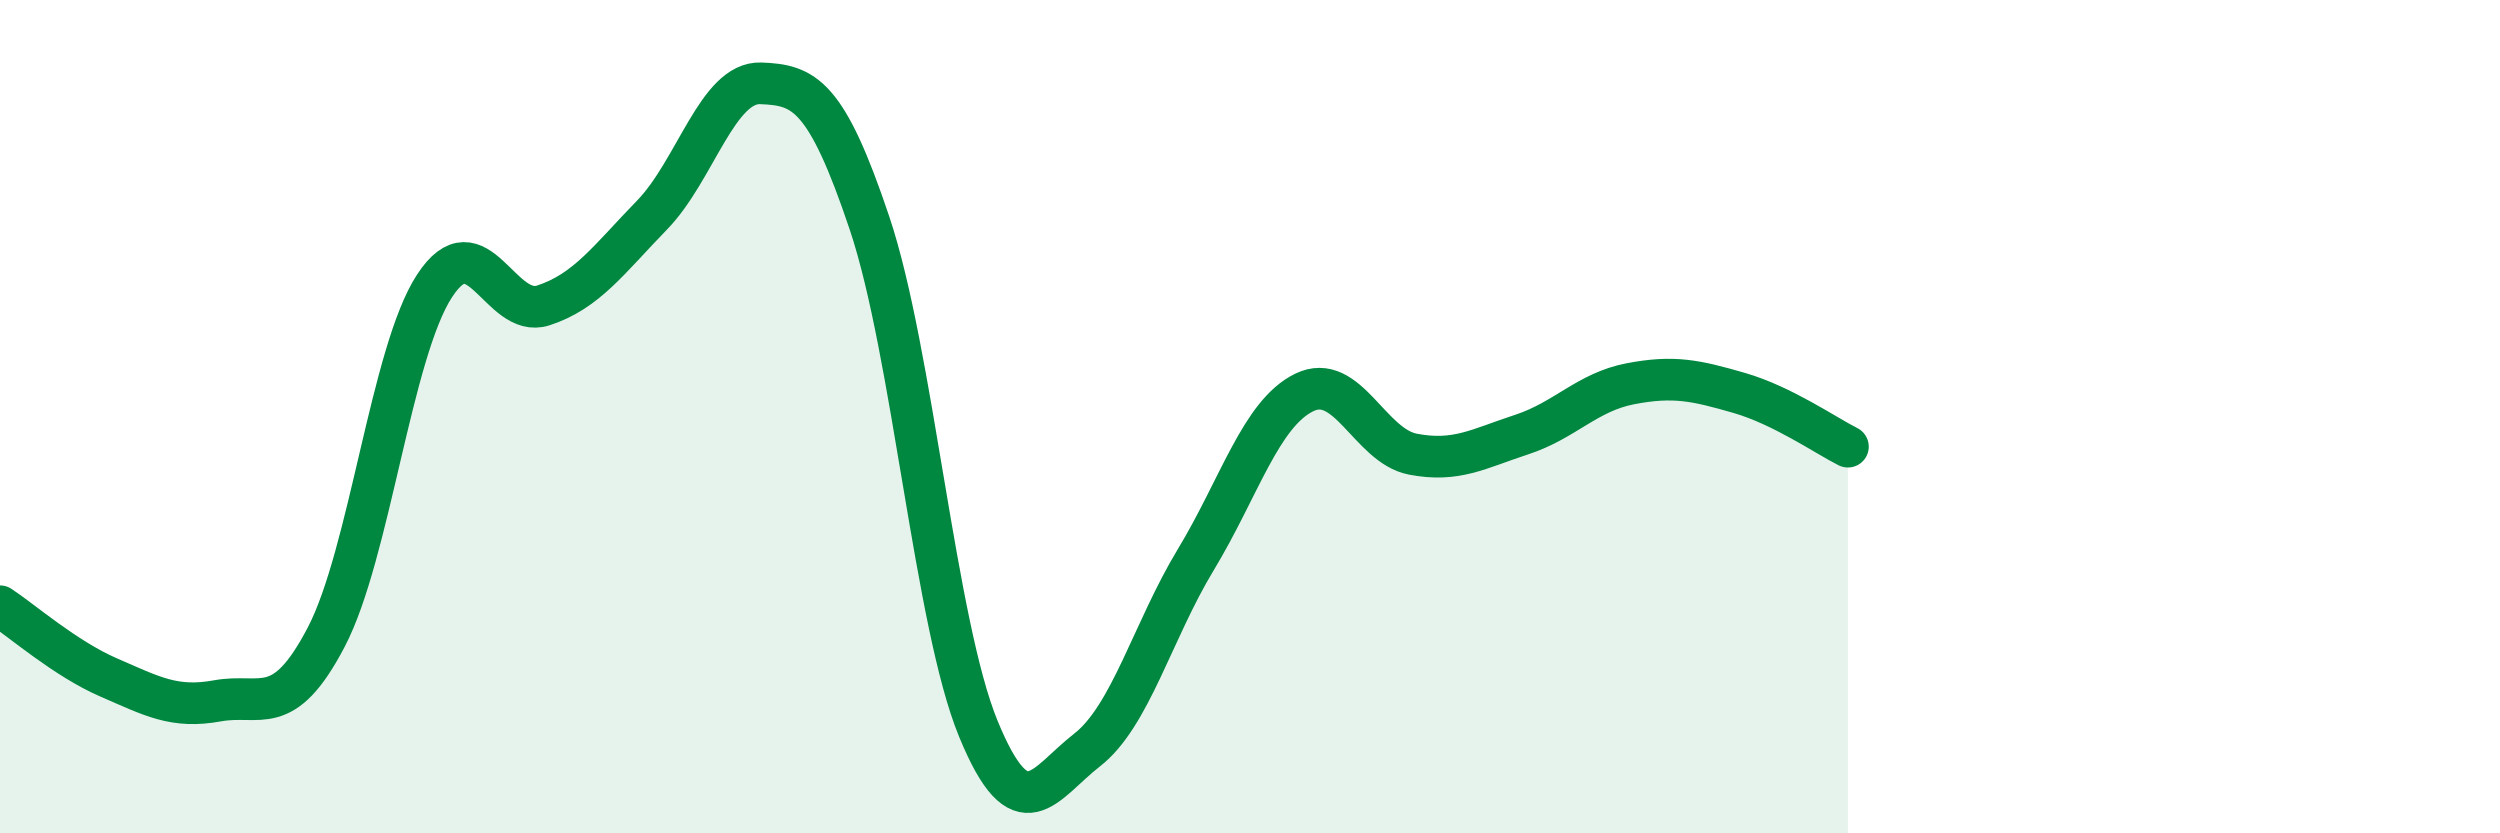
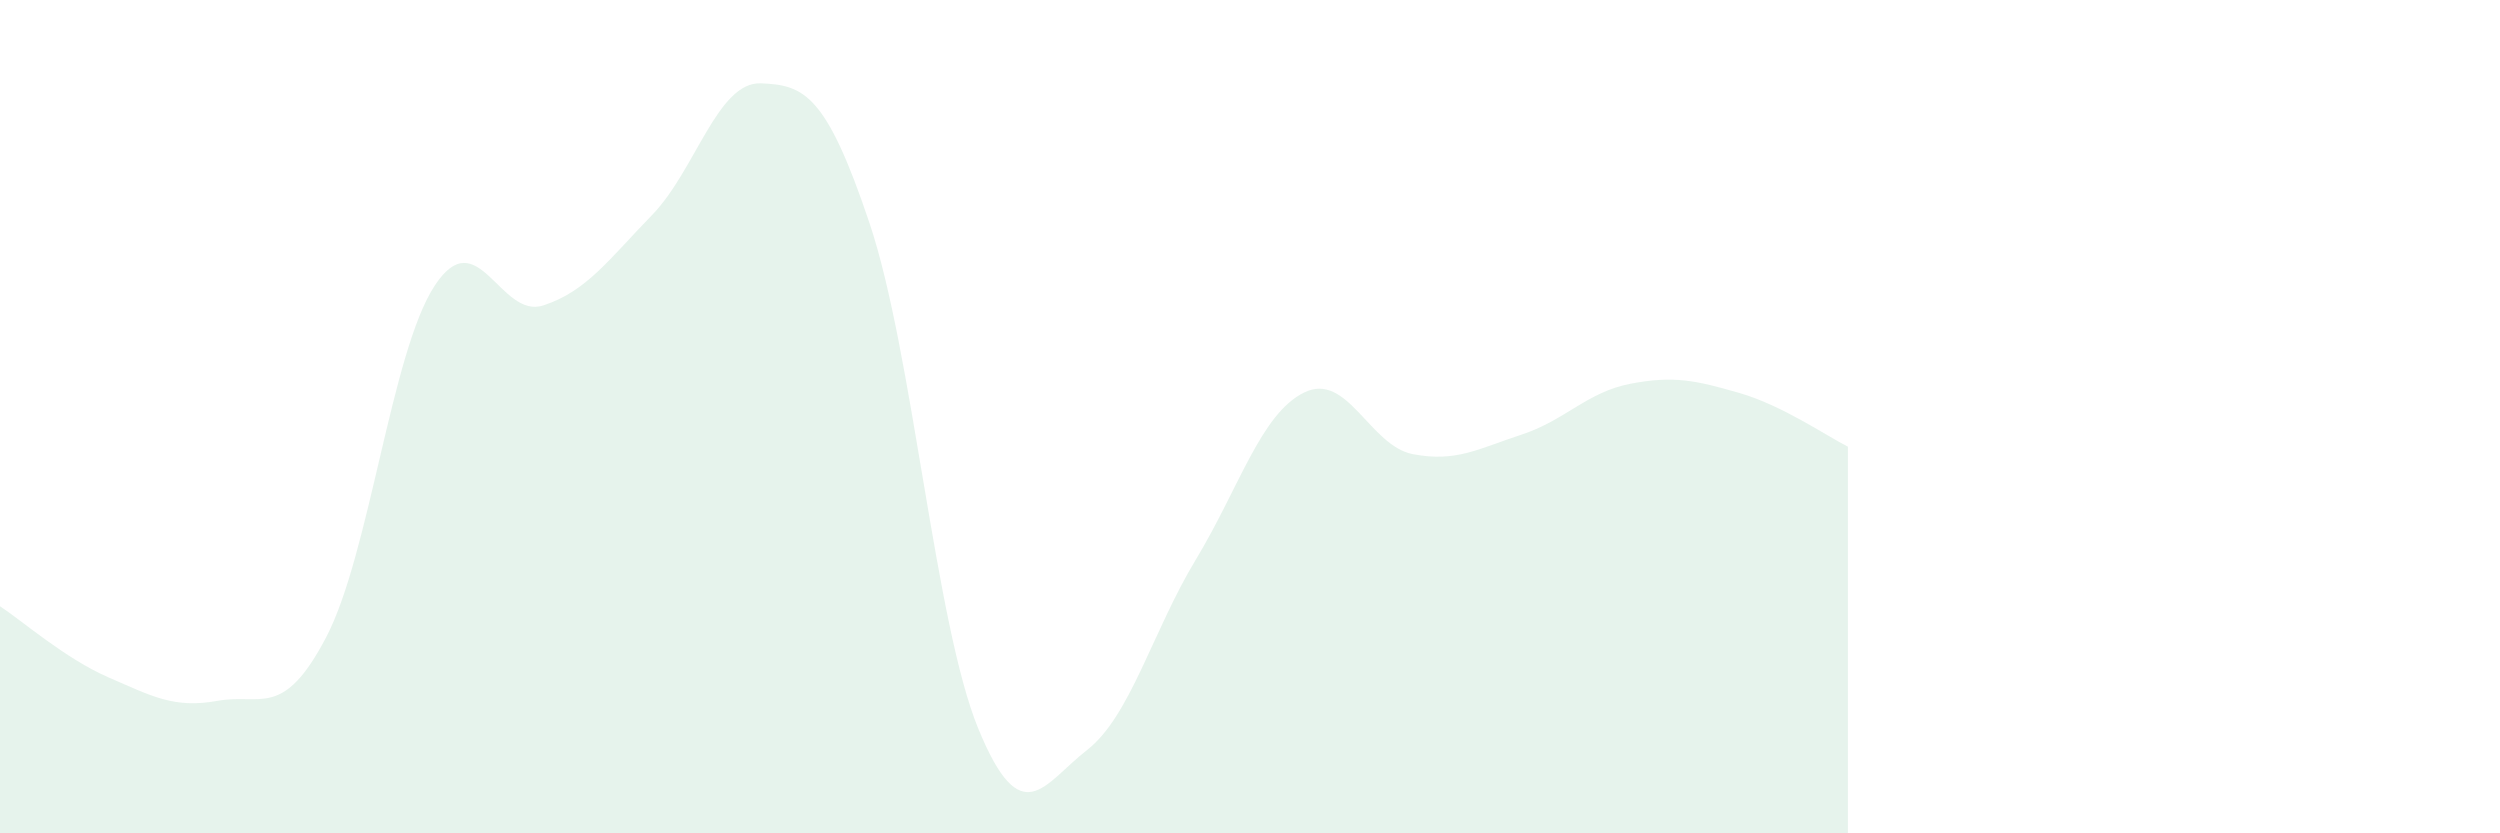
<svg xmlns="http://www.w3.org/2000/svg" width="60" height="20" viewBox="0 0 60 20">
  <path d="M 0,14.55 C 0.52,14.89 1.57,15.81 2.61,16.26 C 3.65,16.71 4.18,17.01 5.22,16.82 C 6.26,16.63 6.79,17.28 7.83,15.29 C 8.87,13.3 9.39,8.45 10.43,6.86 C 11.47,5.27 12,7.67 13.04,7.33 C 14.08,6.99 14.61,6.23 15.65,5.16 C 16.69,4.09 17.22,1.96 18.26,2 C 19.3,2.04 19.83,2.26 20.87,5.36 C 21.91,8.46 22.44,14.96 23.48,17.49 C 24.52,20.02 25.05,18.81 26.09,18 C 27.13,17.19 27.66,15.15 28.7,13.43 C 29.74,11.71 30.26,9.93 31.3,9.42 C 32.34,8.91 32.87,10.7 33.91,10.9 C 34.95,11.1 35.48,10.77 36.52,10.43 C 37.56,10.09 38.09,9.41 39.13,9.21 C 40.17,9.01 40.7,9.13 41.74,9.43 C 42.78,9.73 43.83,10.46 44.35,10.72L44.35 20L0 20Z" fill="#008740" opacity="0.1" stroke-linecap="round" stroke-linejoin="round" />
-   <path d="M 0,14.55 C 0.52,14.89 1.57,15.81 2.61,16.26 C 3.65,16.71 4.18,17.01 5.22,16.82 C 6.26,16.63 6.79,17.28 7.83,15.29 C 8.87,13.3 9.39,8.45 10.43,6.86 C 11.47,5.27 12,7.67 13.04,7.33 C 14.08,6.99 14.61,6.23 15.65,5.16 C 16.69,4.09 17.22,1.96 18.26,2 C 19.3,2.04 19.83,2.26 20.87,5.36 C 21.91,8.46 22.44,14.96 23.48,17.49 C 24.52,20.02 25.05,18.81 26.09,18 C 27.13,17.19 27.66,15.15 28.7,13.43 C 29.74,11.71 30.26,9.93 31.3,9.42 C 32.34,8.91 32.87,10.7 33.91,10.9 C 34.95,11.1 35.48,10.77 36.52,10.43 C 37.56,10.09 38.09,9.41 39.13,9.21 C 40.17,9.01 40.7,9.13 41.74,9.43 C 42.78,9.73 43.83,10.46 44.35,10.72" stroke="#008740" stroke-width="1" fill="none" stroke-linecap="round" stroke-linejoin="round" />
</svg>